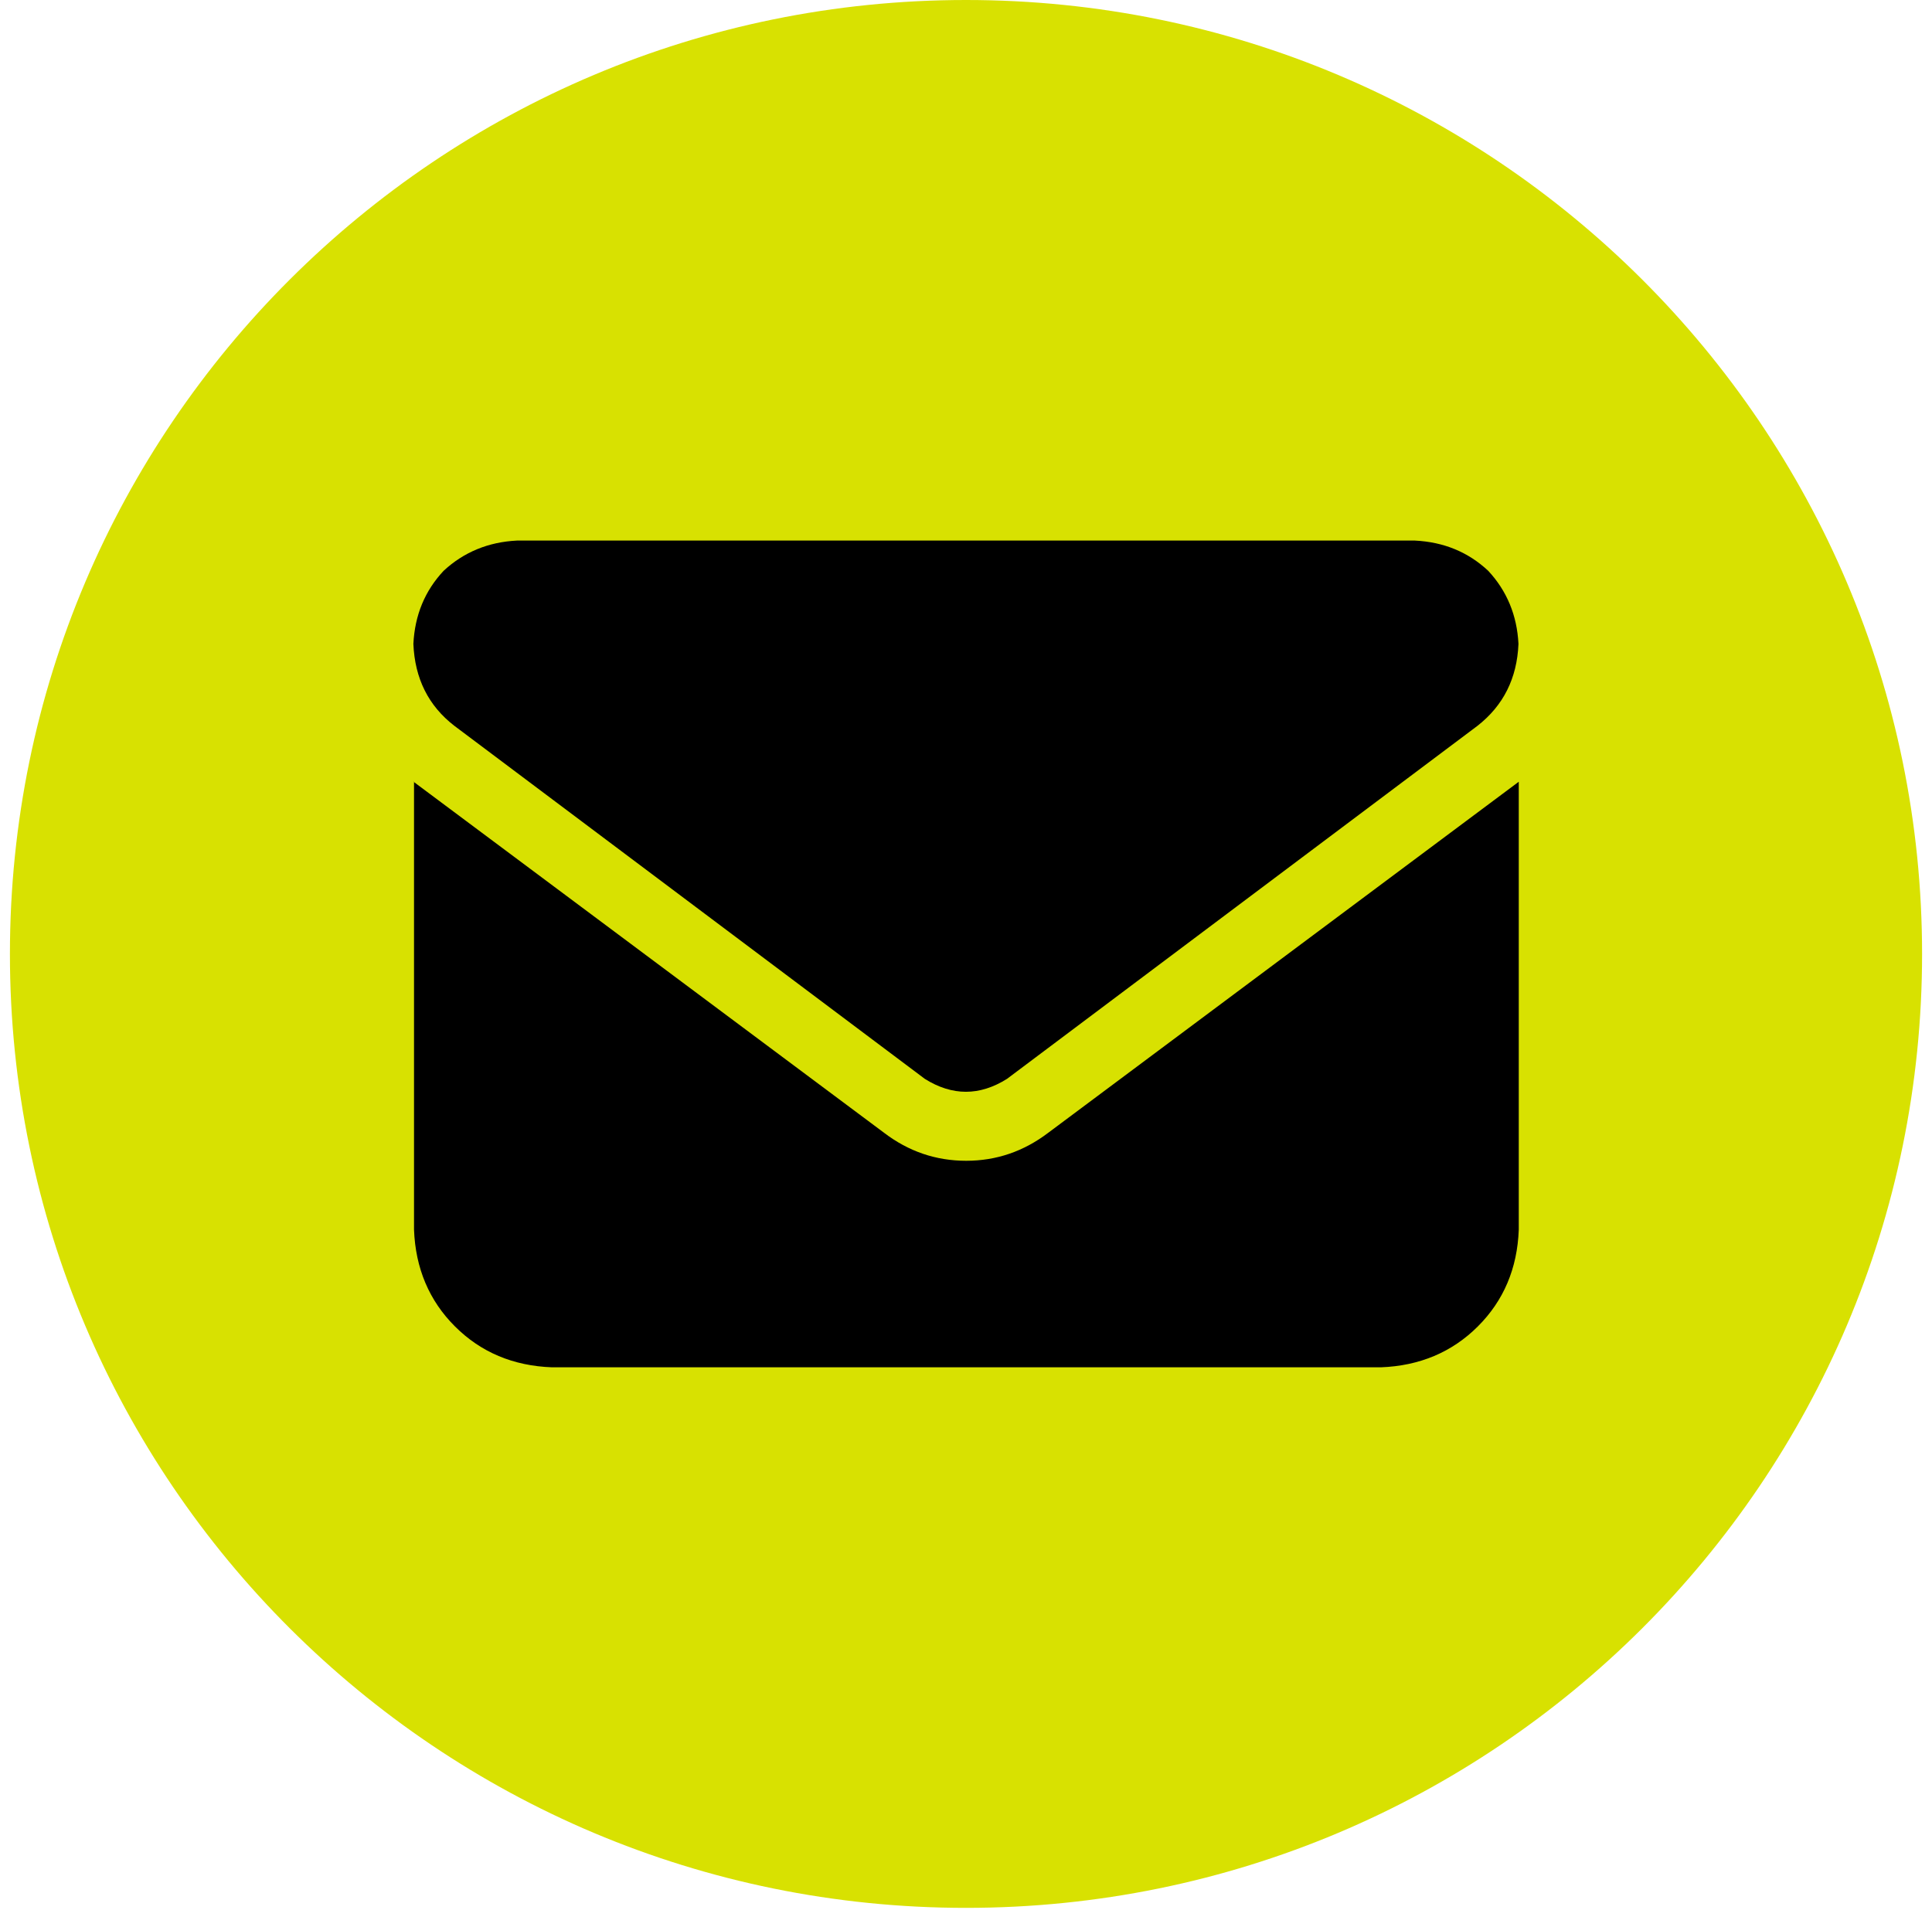
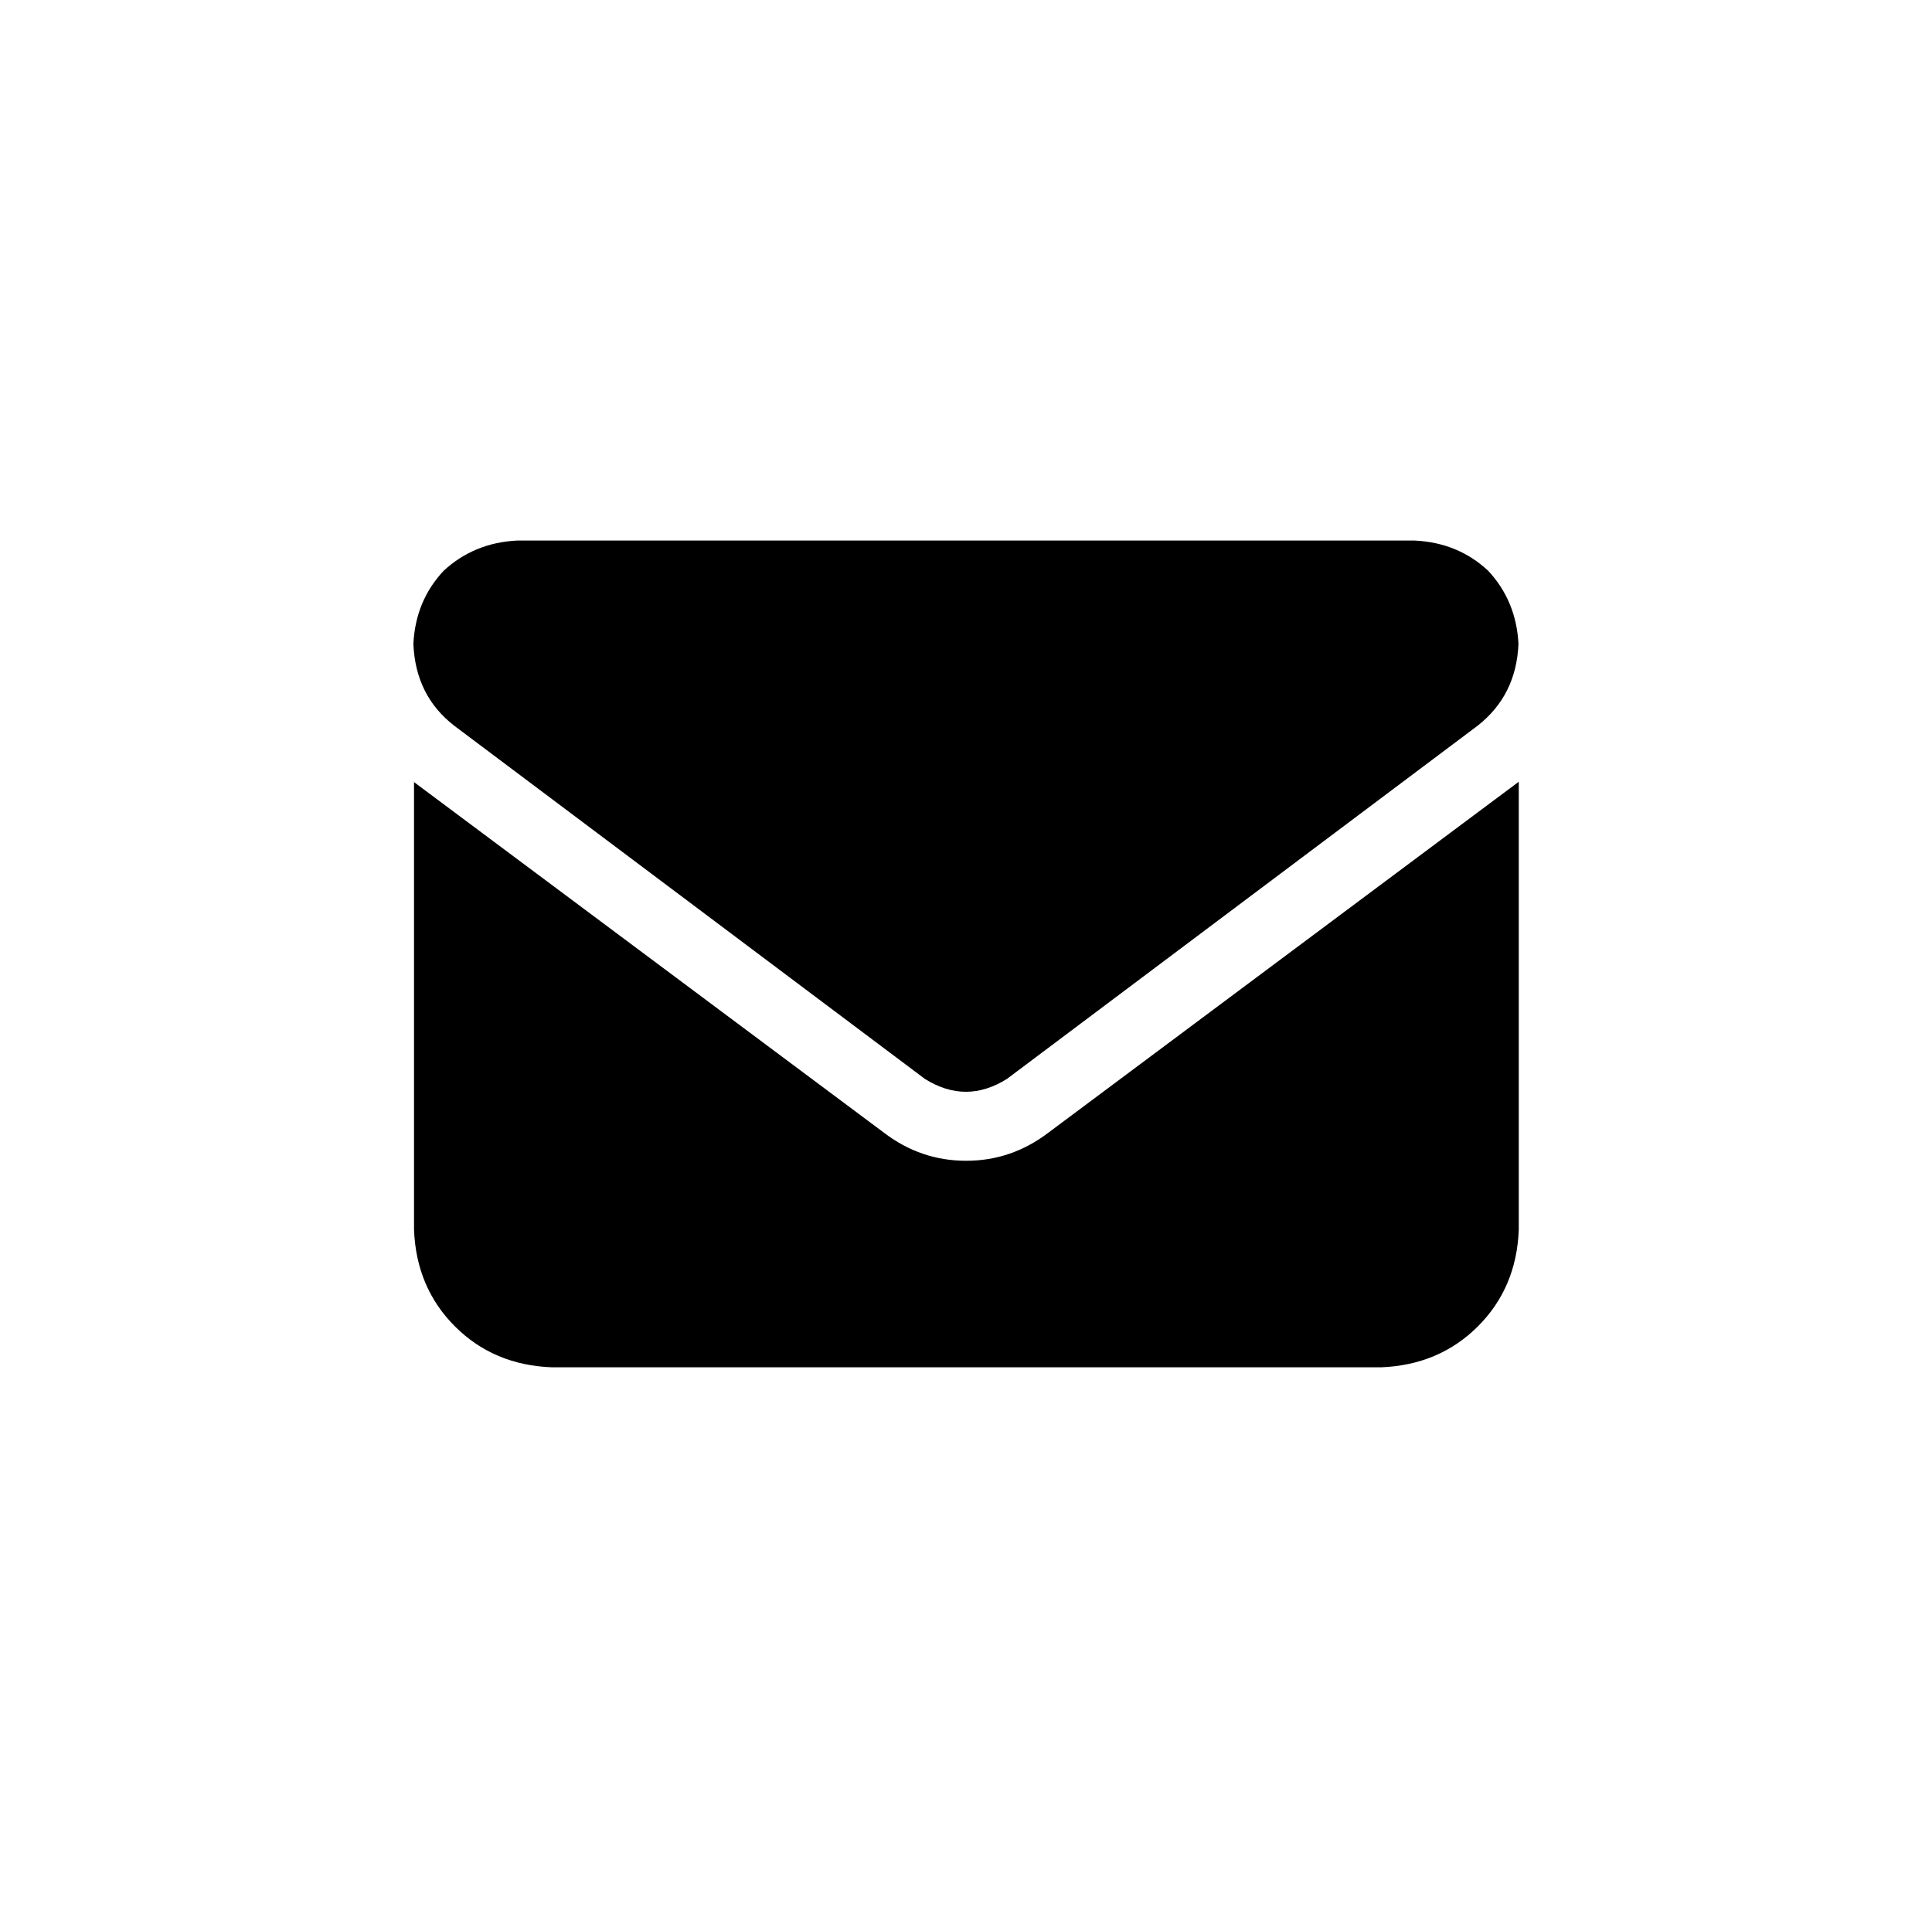
<svg xmlns="http://www.w3.org/2000/svg" width="88" height="87" viewBox="0 0 88 87" fill="none">
-   <path d="M44 86.917C68.051 86.917 87.548 67.46 87.548 43.459C87.548 19.457 68.051 0 44 0C19.949 0 0.452 19.457 0.452 43.459C0.452 67.46 19.949 86.917 44 86.917Z" fill="#D8E101" />
  <path d="M23.554 24.627H64.446C65.76 24.692 66.87 25.148 67.785 26.003C68.634 26.915 69.099 28.031 69.164 29.335C69.099 30.906 68.474 32.145 67.299 33.065L45.865 49.152C44.617 49.934 43.376 49.934 42.127 49.152L20.694 33.065C19.511 32.152 18.894 30.906 18.829 29.335C18.894 28.024 19.352 26.915 20.208 26.003C21.123 25.155 22.24 24.692 23.547 24.627H23.554ZM18.836 35.614L40.269 51.607C41.38 52.455 42.628 52.882 44.007 52.882C45.386 52.882 46.627 52.455 47.745 51.607L69.178 35.614V56.018C69.113 57.785 68.489 59.256 67.313 60.429C66.137 61.603 64.656 62.226 62.893 62.291H25.144C23.373 62.226 21.899 61.603 20.724 60.429C19.548 59.256 18.924 57.778 18.858 56.018V35.614H18.836Z" fill="black" />
</svg>